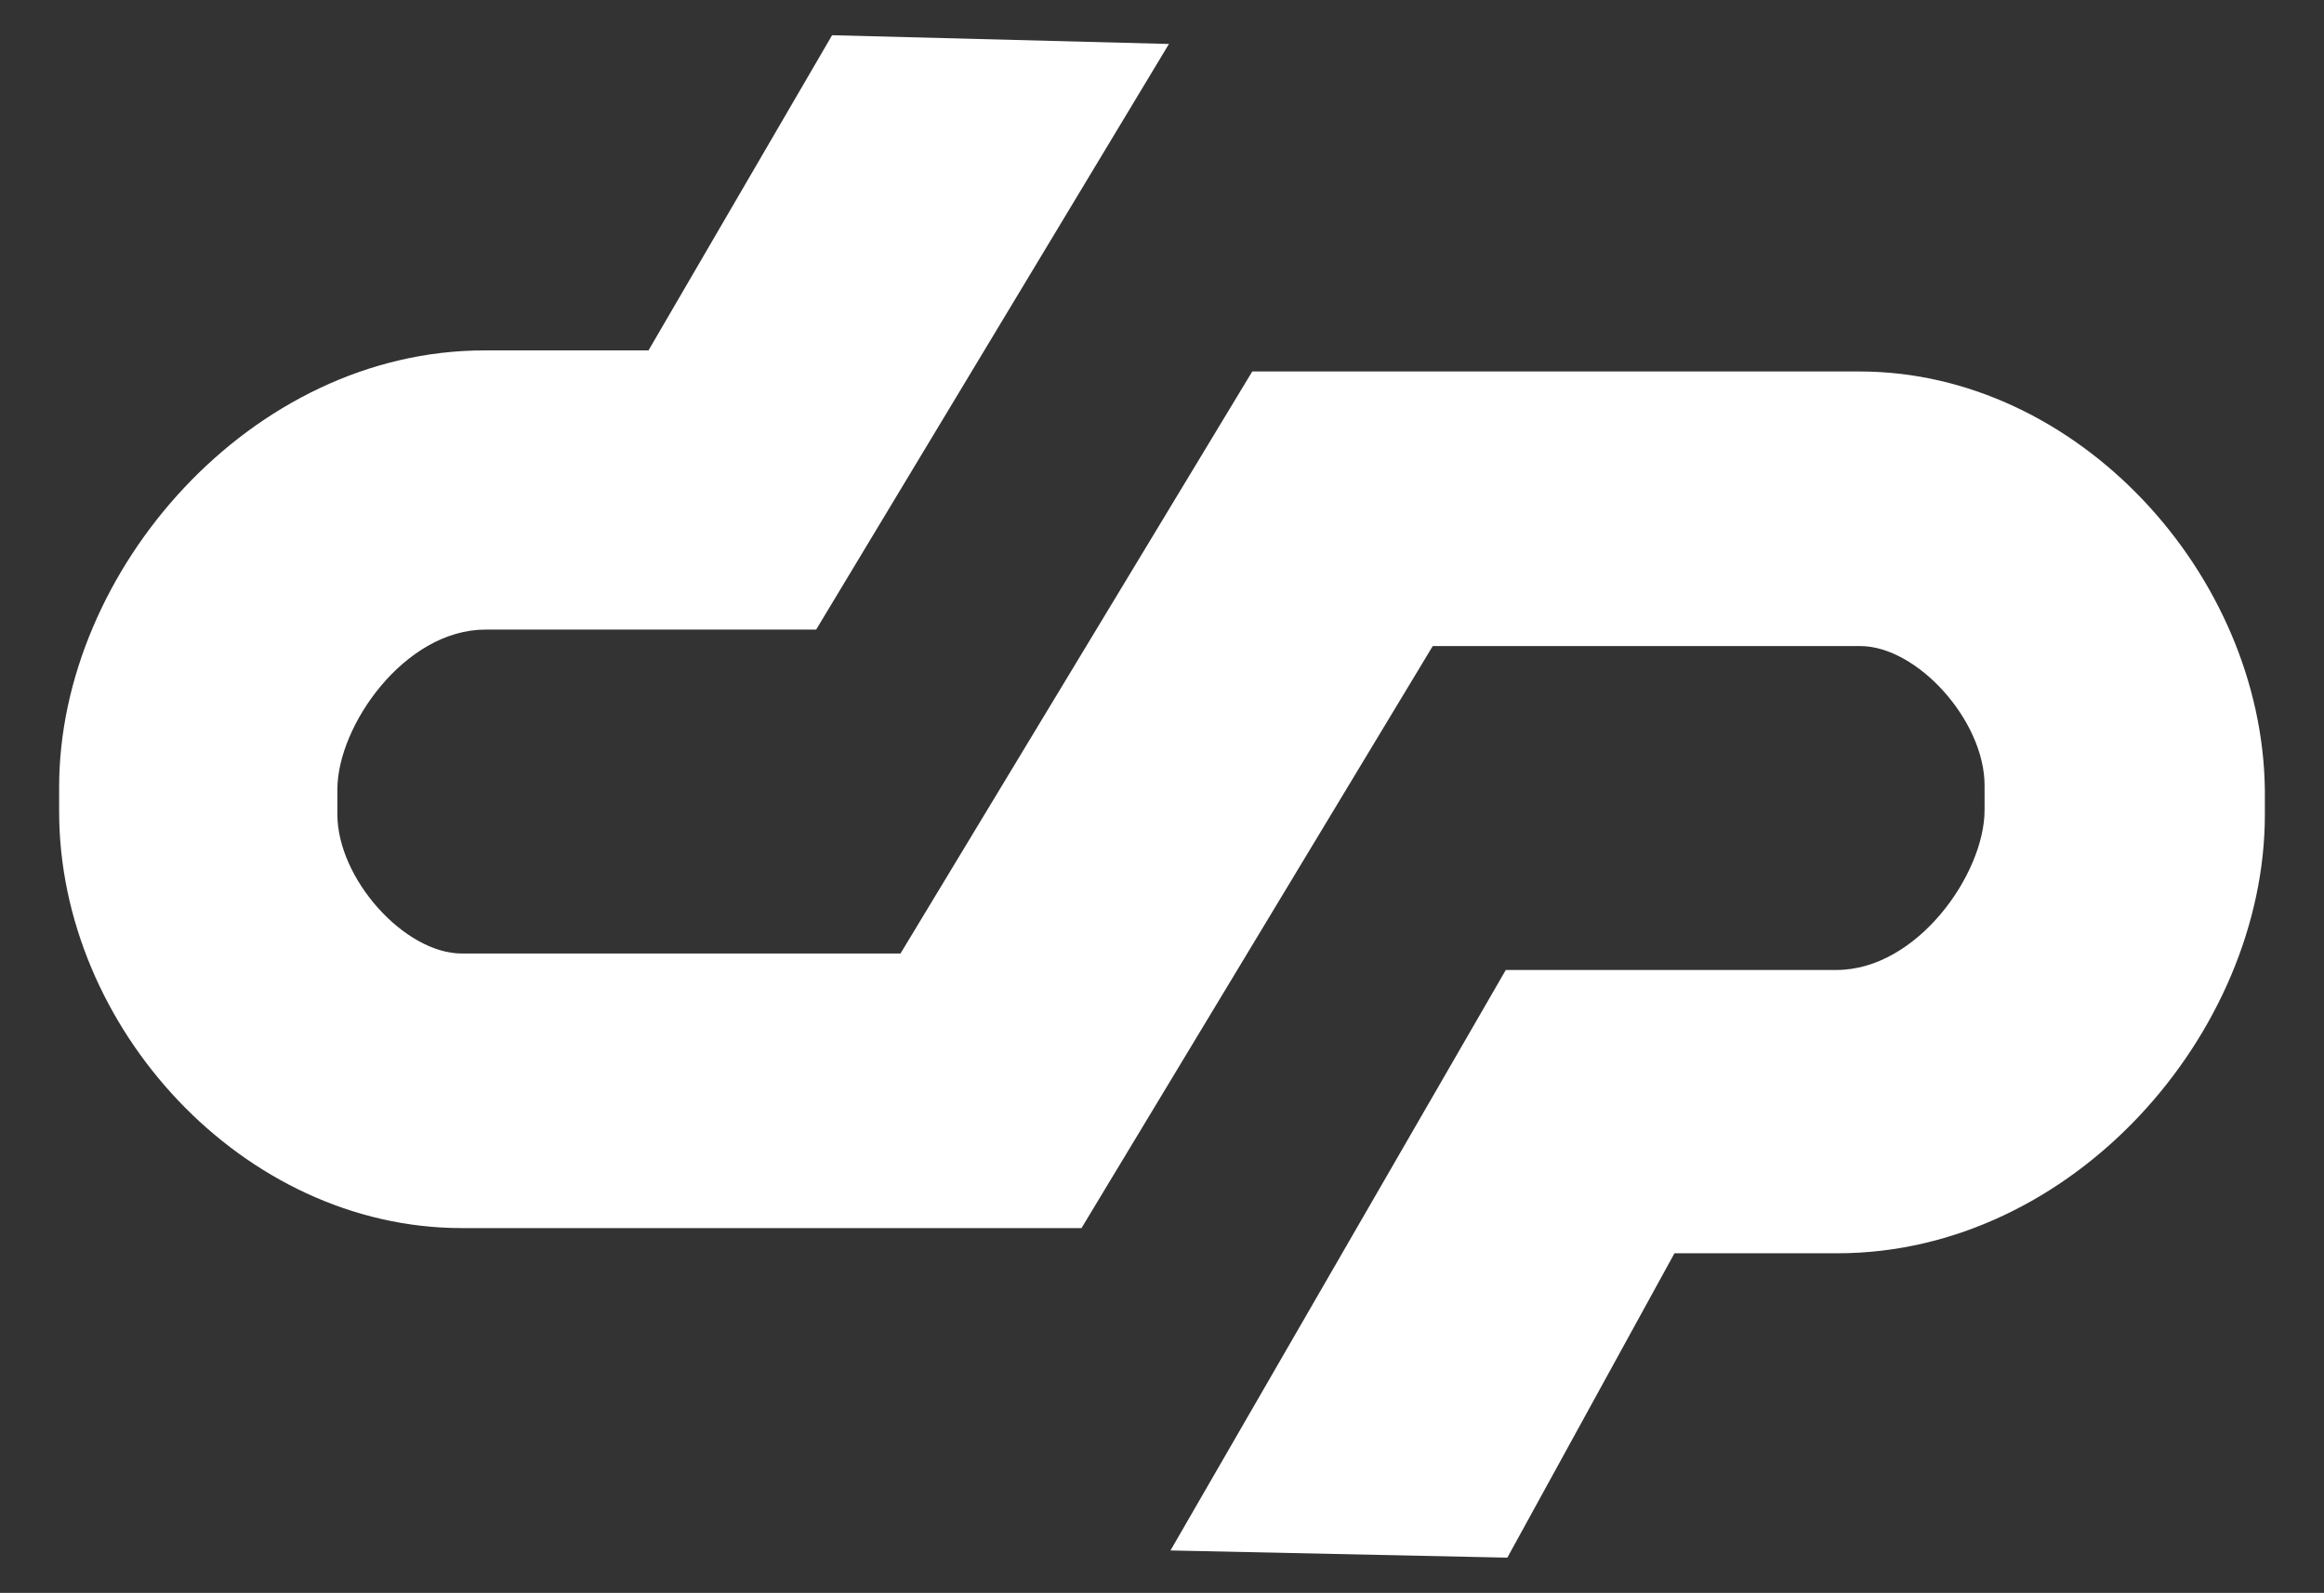
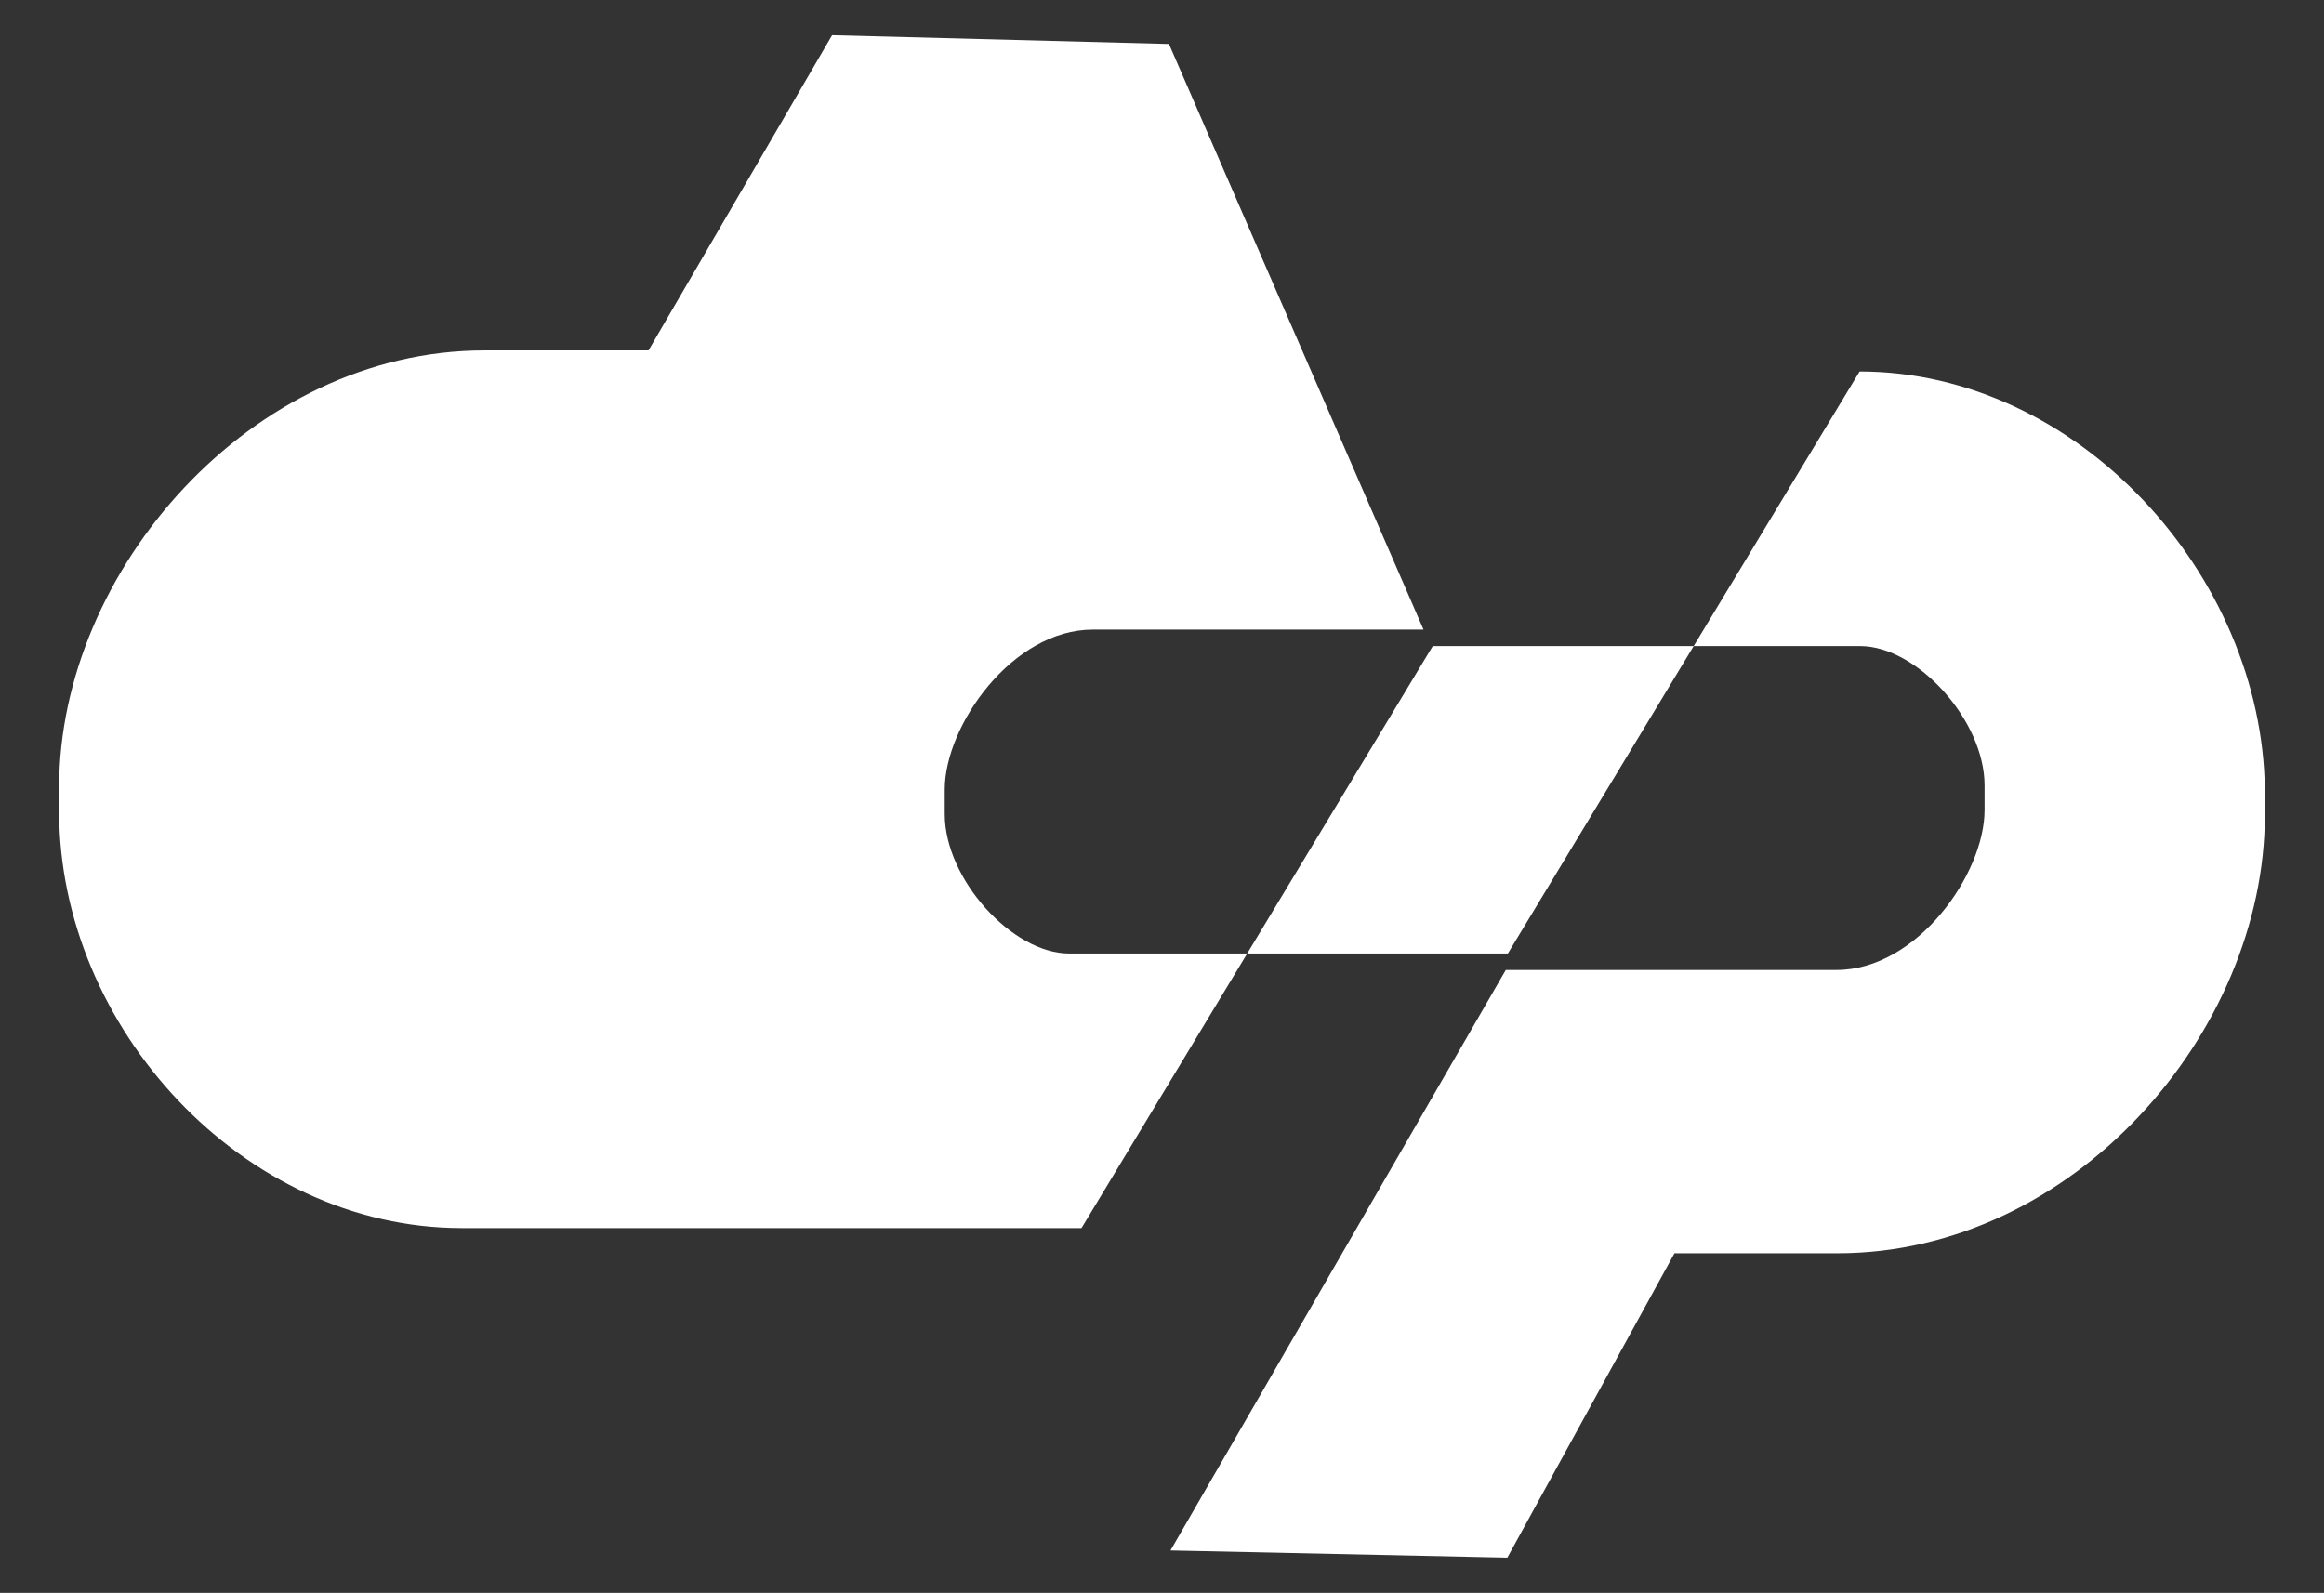
<svg xmlns="http://www.w3.org/2000/svg" version="1.1" id="Warstwa_1" x="0px" y="0px" width="512px" height="351px" viewBox="0 0 512 351" enable-background="new 0 0 512 351" xml:space="preserve">
  <rect x="0" y="0" width="512" height="351" fill="#333333" stroke="none" />
-   <path fill="#FFFFFF" d="M409.691,81.858H275.884l-77.496,128.255h-0.34h-96.305c-12.576,0-27.418-16.428-27.418-30.704v-5.438  c0-14.049,14.842-35.236,32.63-35.236h72.852L257.53,9.687l-74.211-1.926l-40.448,69.453h-36.143  c-51.438,0-93.699,48.605-93.699,96.191v5.438c0,47.472,40.448,91.773,88.713,91.773h136.526l77.384-128.255h94.152  c12.576,0,27.418,16.428,27.418,30.704v5.438c0,14.049-14.842,35.236-32.63,35.236H331.74l-73.87,127.914l74.211,1.586  l36.822-67.073h35.916c51.891,0,94.152-48.605,94.152-96.644v-5.438C498.404,126.611,457.73,81.858,409.691,81.858z" />
+   <path fill="#FFFFFF" d="M409.691,81.858l-77.496,128.255h-0.34h-96.305c-12.576,0-27.418-16.428-27.418-30.704v-5.438  c0-14.049,14.842-35.236,32.63-35.236h72.852L257.53,9.687l-74.211-1.926l-40.448,69.453h-36.143  c-51.438,0-93.699,48.605-93.699,96.191v5.438c0,47.472,40.448,91.773,88.713,91.773h136.526l77.384-128.255h94.152  c12.576,0,27.418,16.428,27.418,30.704v5.438c0,14.049-14.842,35.236-32.63,35.236H331.74l-73.87,127.914l74.211,1.586  l36.822-67.073h35.916c51.891,0,94.152-48.605,94.152-96.644v-5.438C498.404,126.611,457.73,81.858,409.691,81.858z" />
</svg>